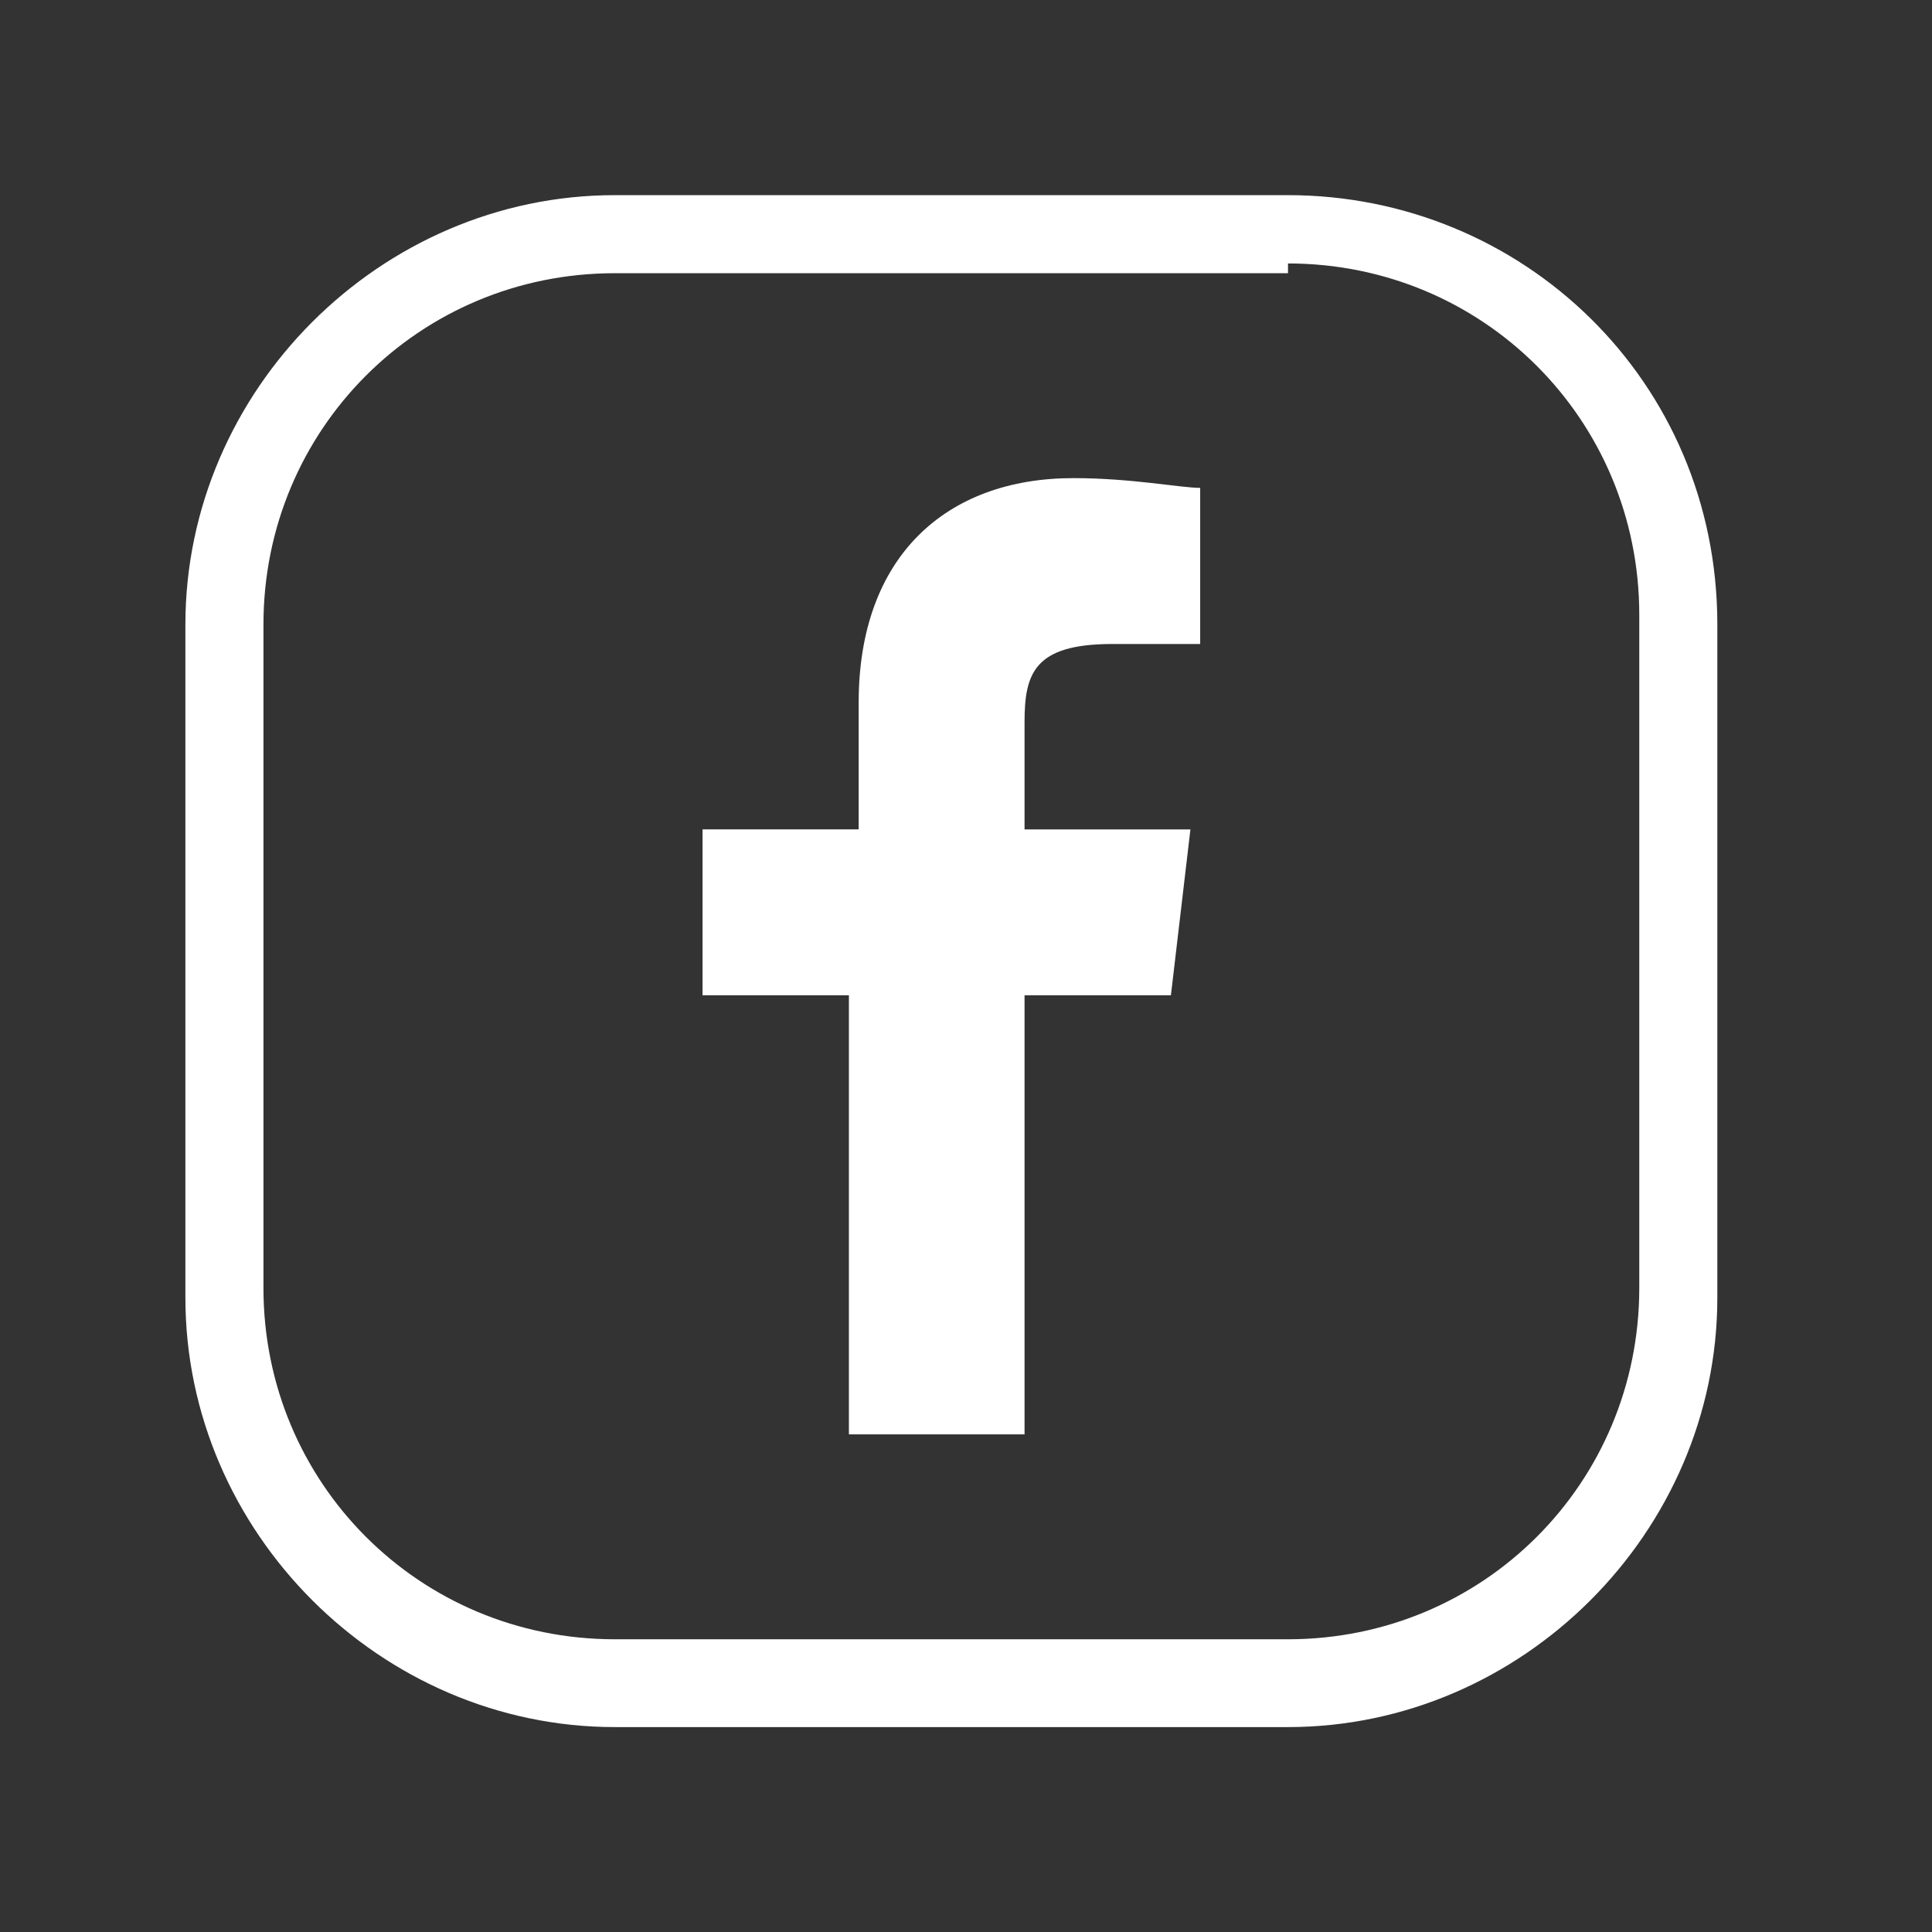
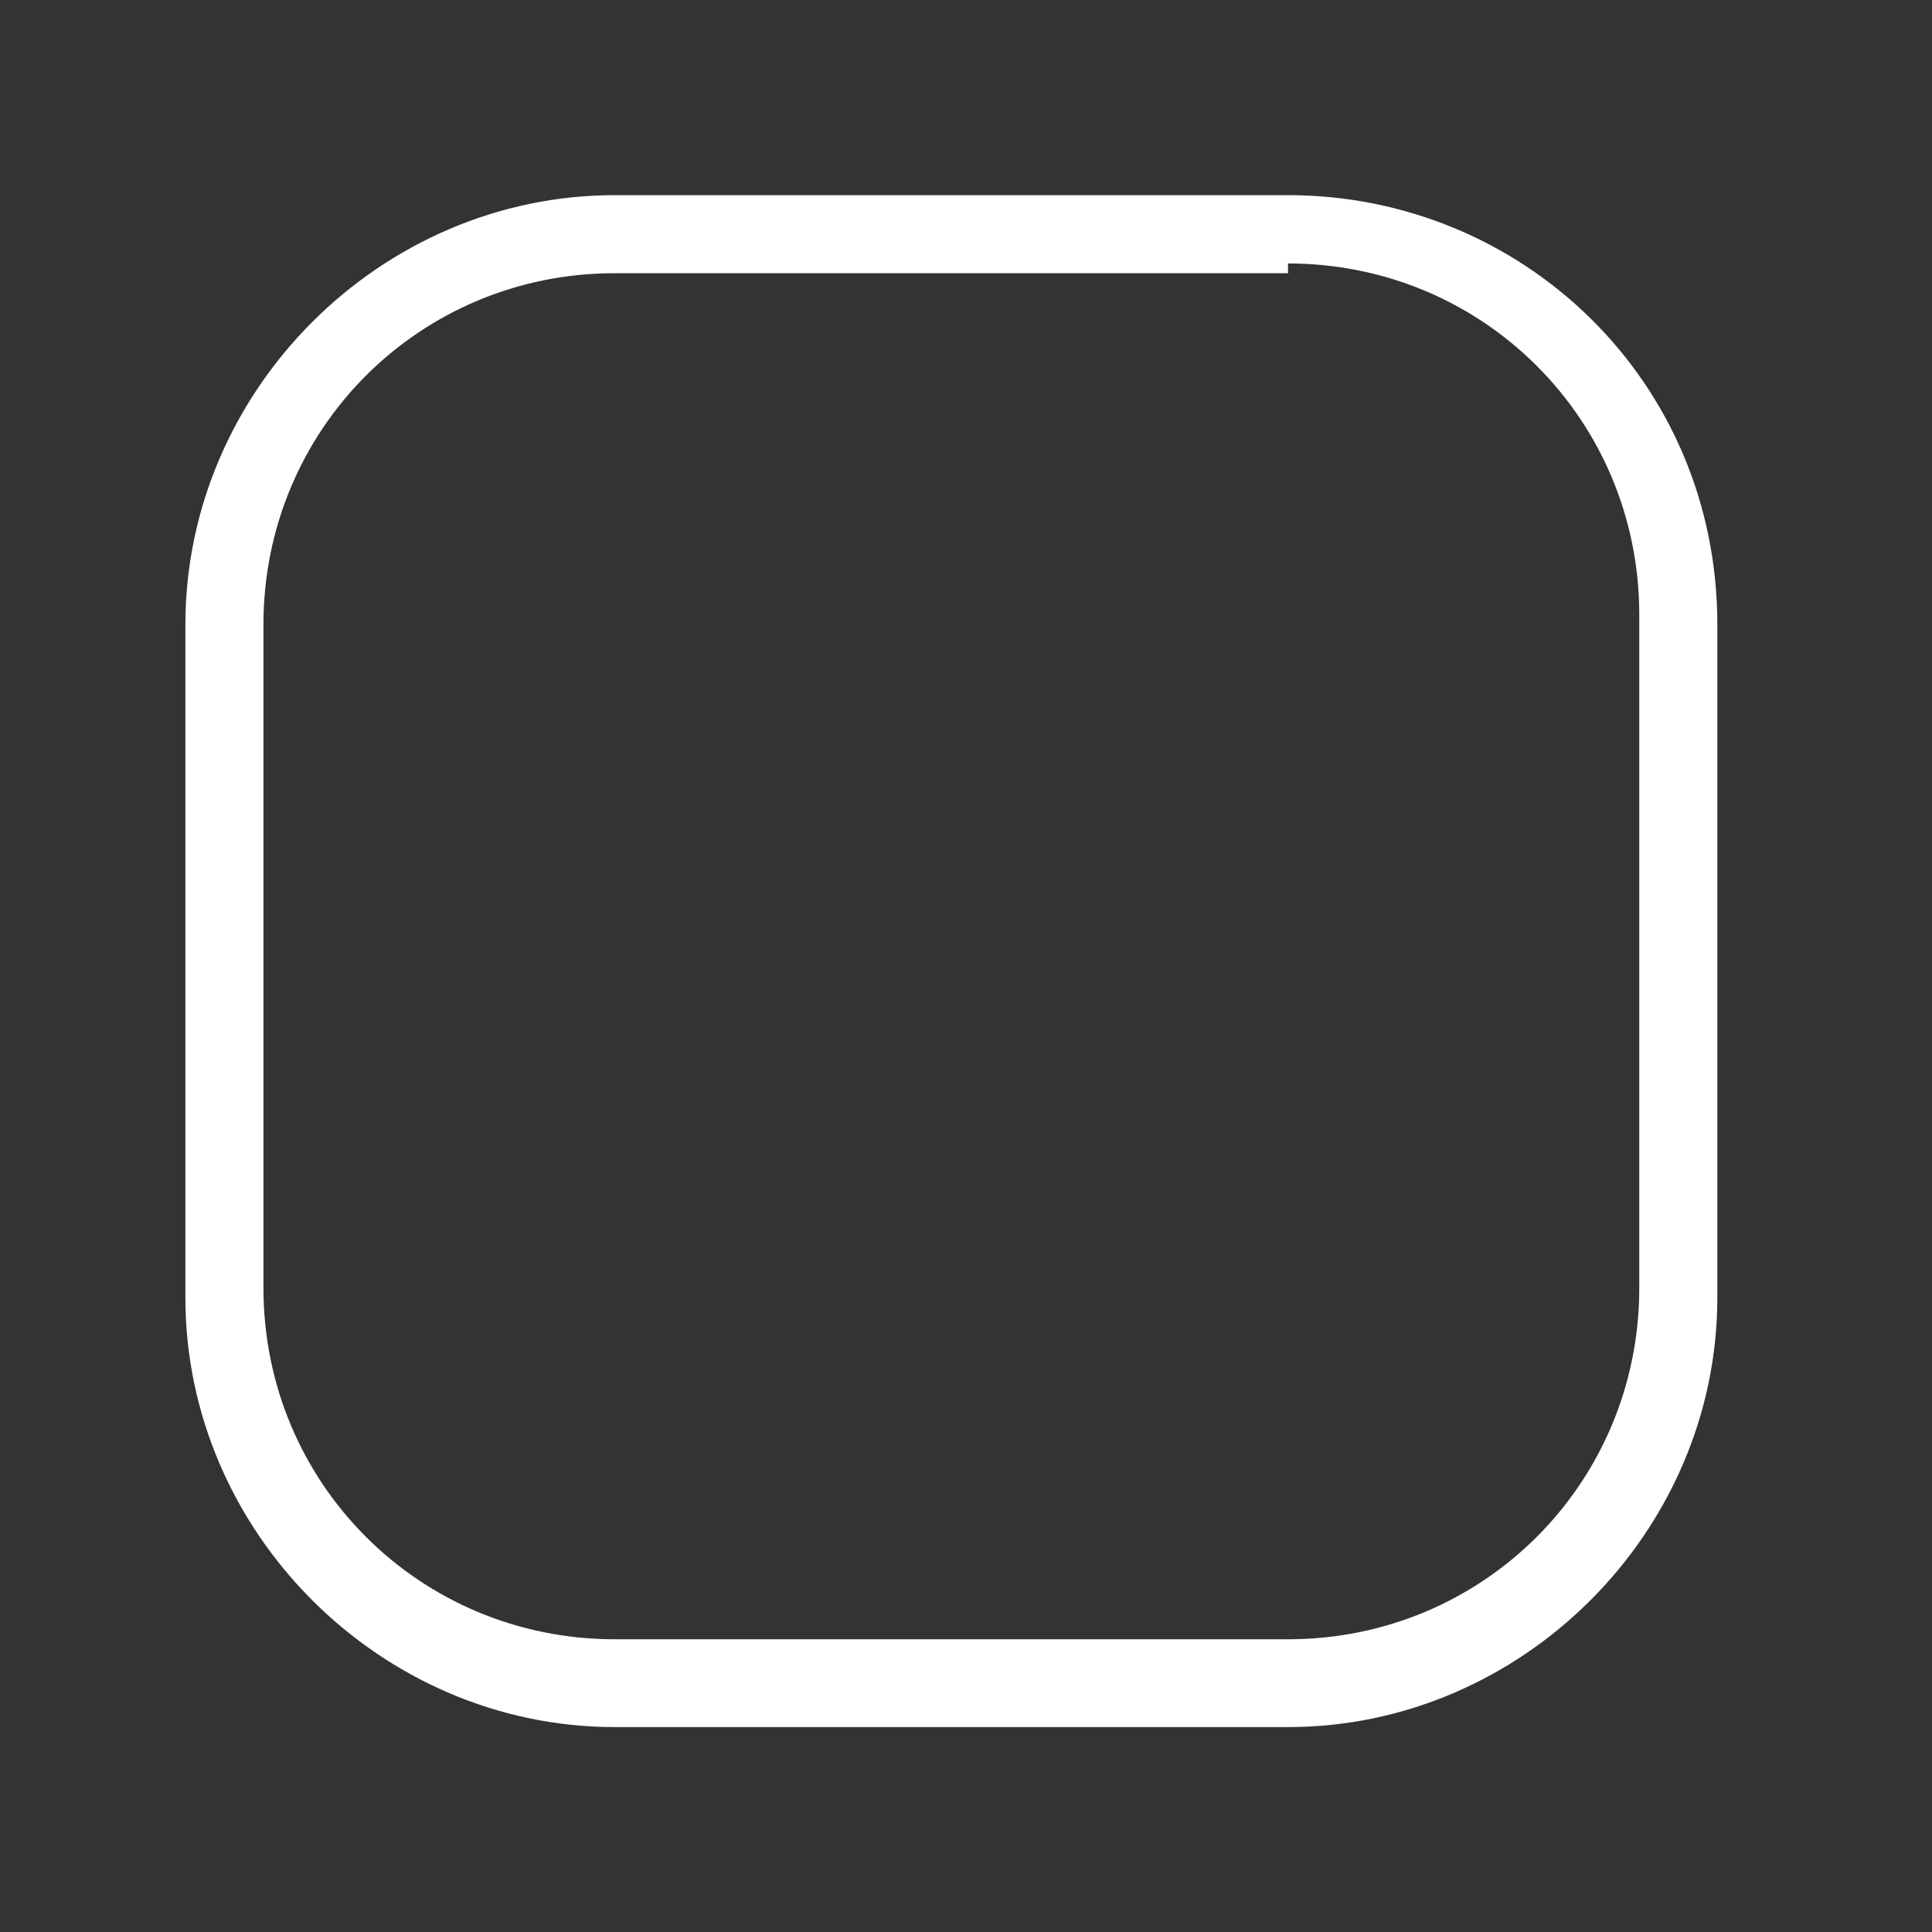
<svg xmlns="http://www.w3.org/2000/svg" version="1.1" id="Ebene_1" x="0px" y="0px" viewBox="0 0 19.8 19.8" style="enable-background:new 0 0 19.8 19.8;" xml:space="preserve">
  <rect x="0" y="0" width="19.8" height="19.8" fill="#333333" stroke="none" />
  <style type="text/css">
	.st0{fill:#FFFFFF;}
</style>
  <g>
    <path class="st0" d="M13.2,2.7c2,0,3.6,1.6,3.6,3.6v6.9c0,2-1.6,3.6-3.6,3.6H6.3c-2,0-3.6-1.6-3.6-3.6V6.4c0-2,1.6-3.6,3.6-3.6   H13.2 M13.2,2H6.3c-2.4,0-4.4,2-4.4,4.4v6.9c0,2.4,2,4.4,4.4,4.4h6.9c2.4,0,4.4-2,4.4-4.4V6.4C17.6,3.9,15.6,2,13.2,2L13.2,2z" />
-     <path id="f_2_" class="st0" d="M10.5,14.7v-4.5H12l0.2-1.7h-1.7V7.4c0-0.5,0.1-0.8,0.9-0.8l0.9,0V5c-0.2,0-0.7-0.1-1.3-0.1   c-1.3,0-2.2,0.8-2.2,2.3v1.3H7.2v1.7h1.5v4.5H10.5z" />
  </g>
</svg>